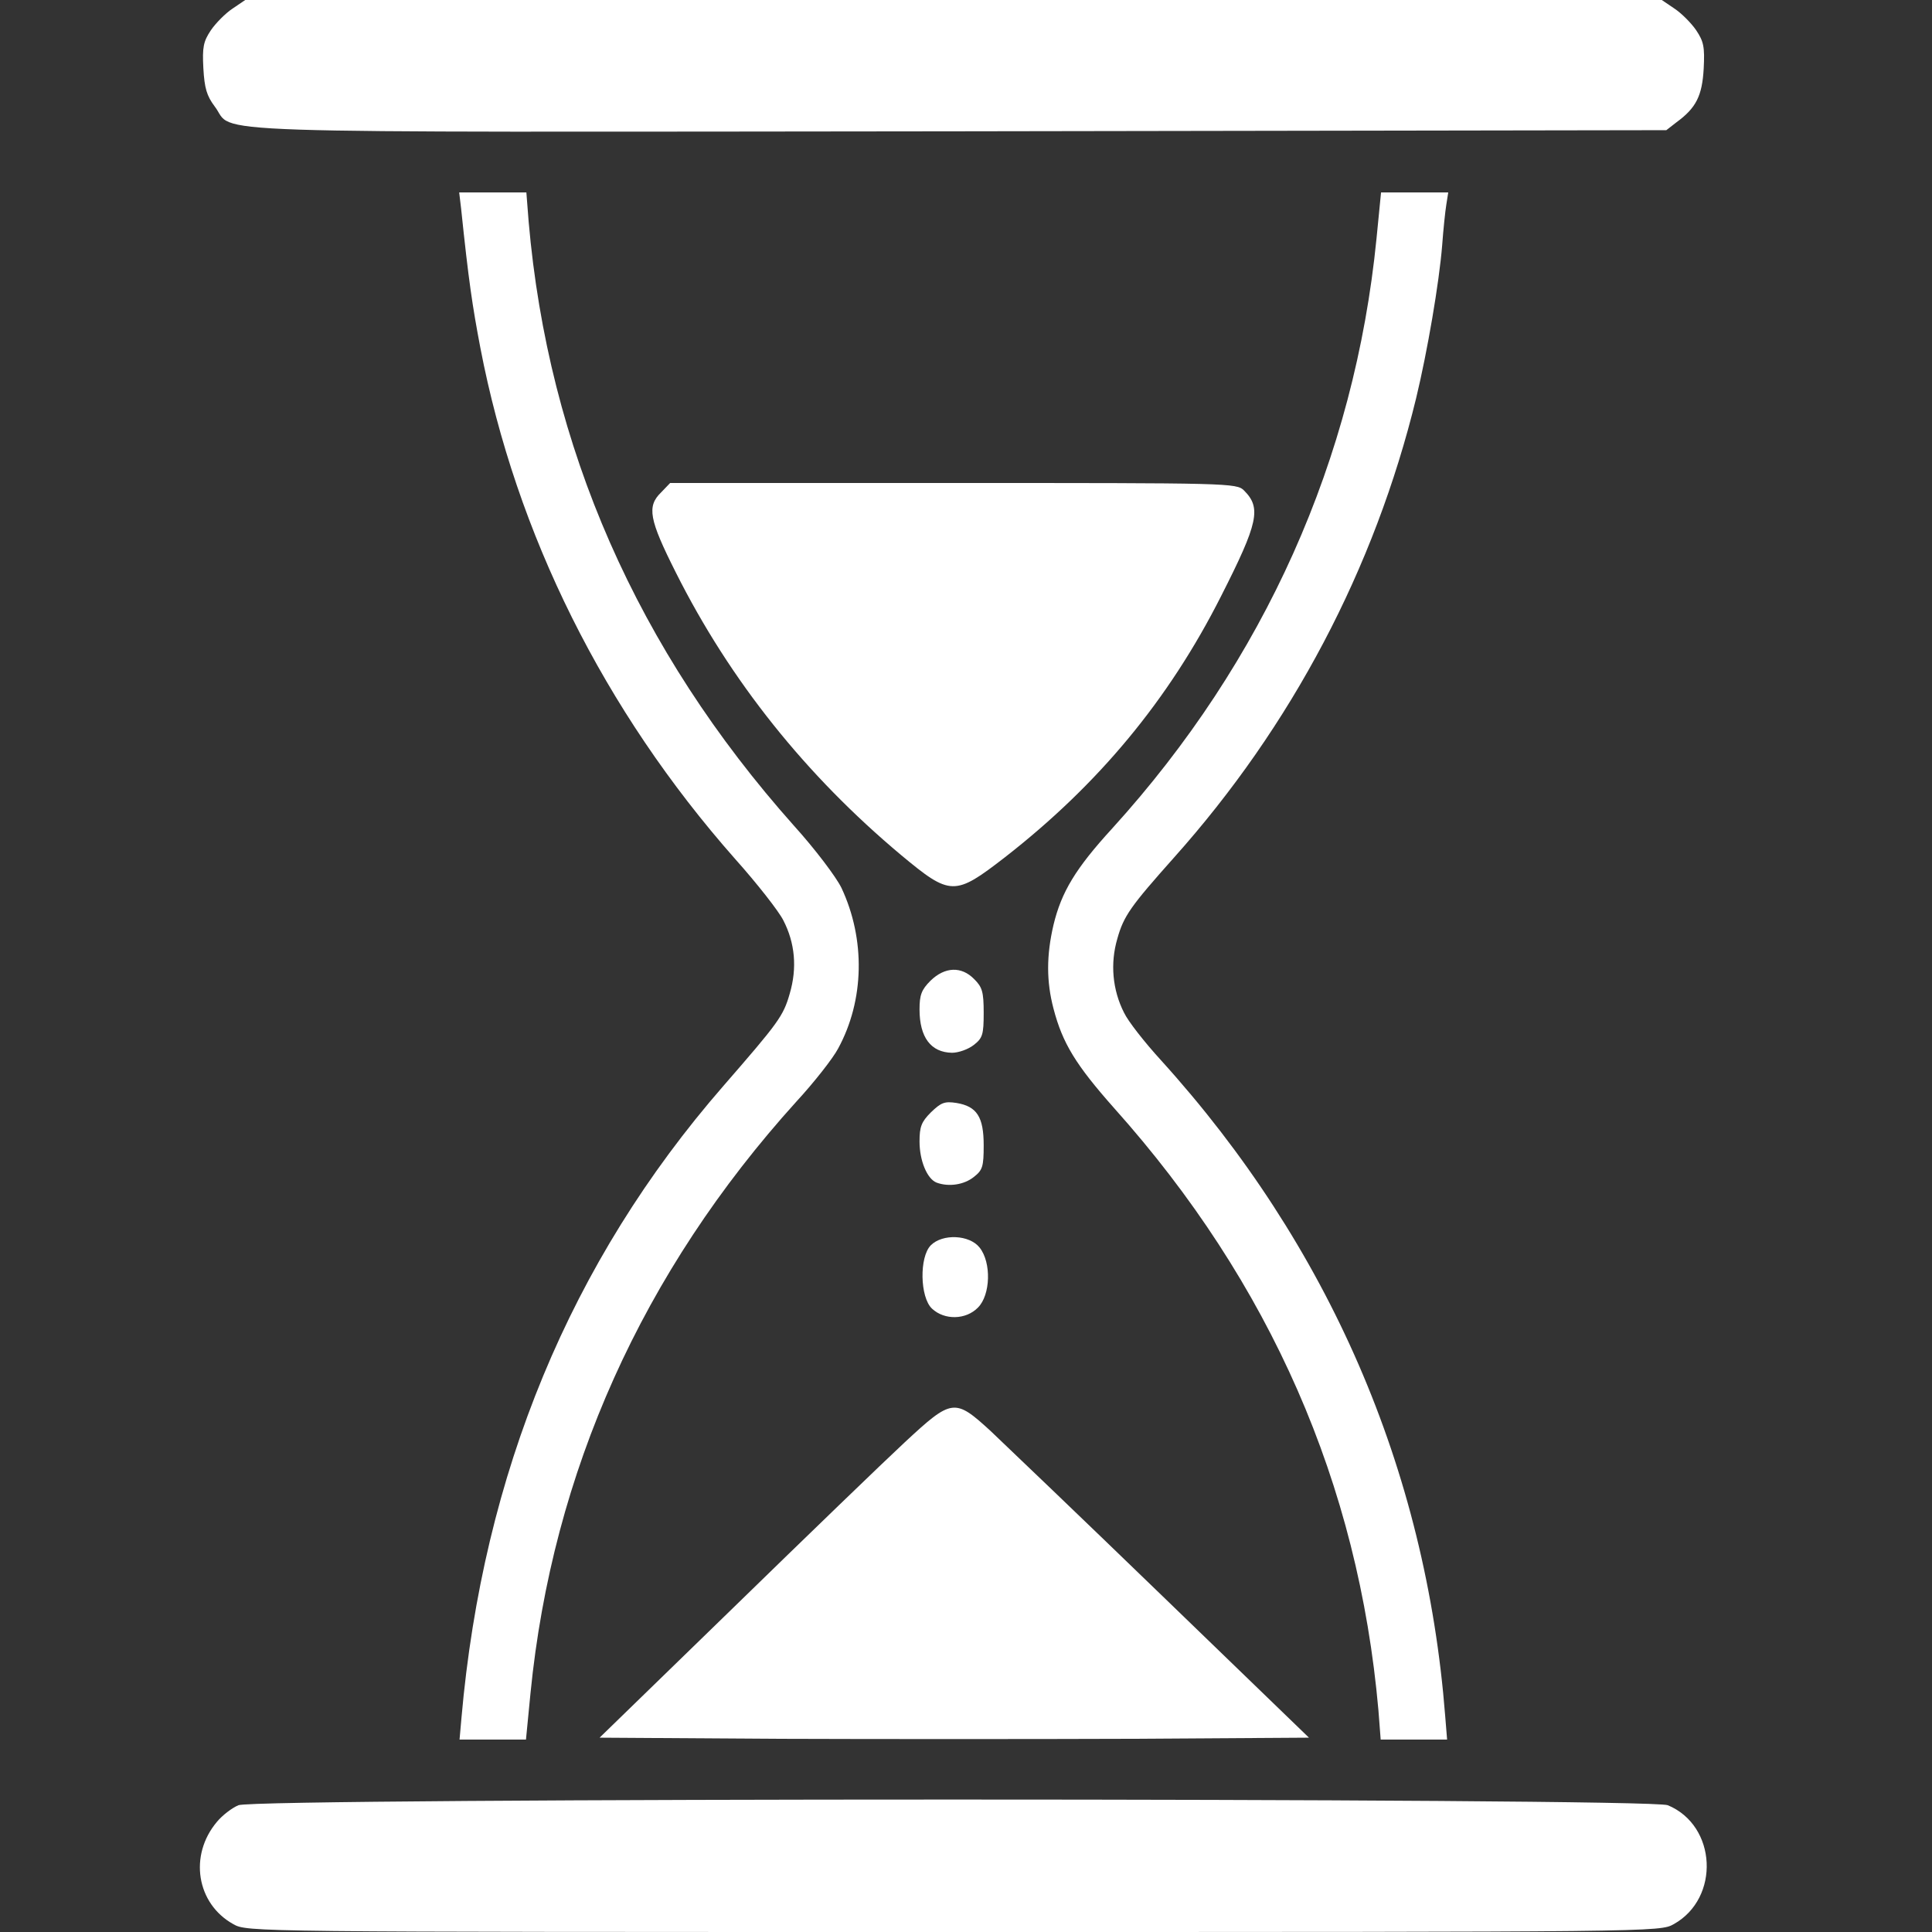
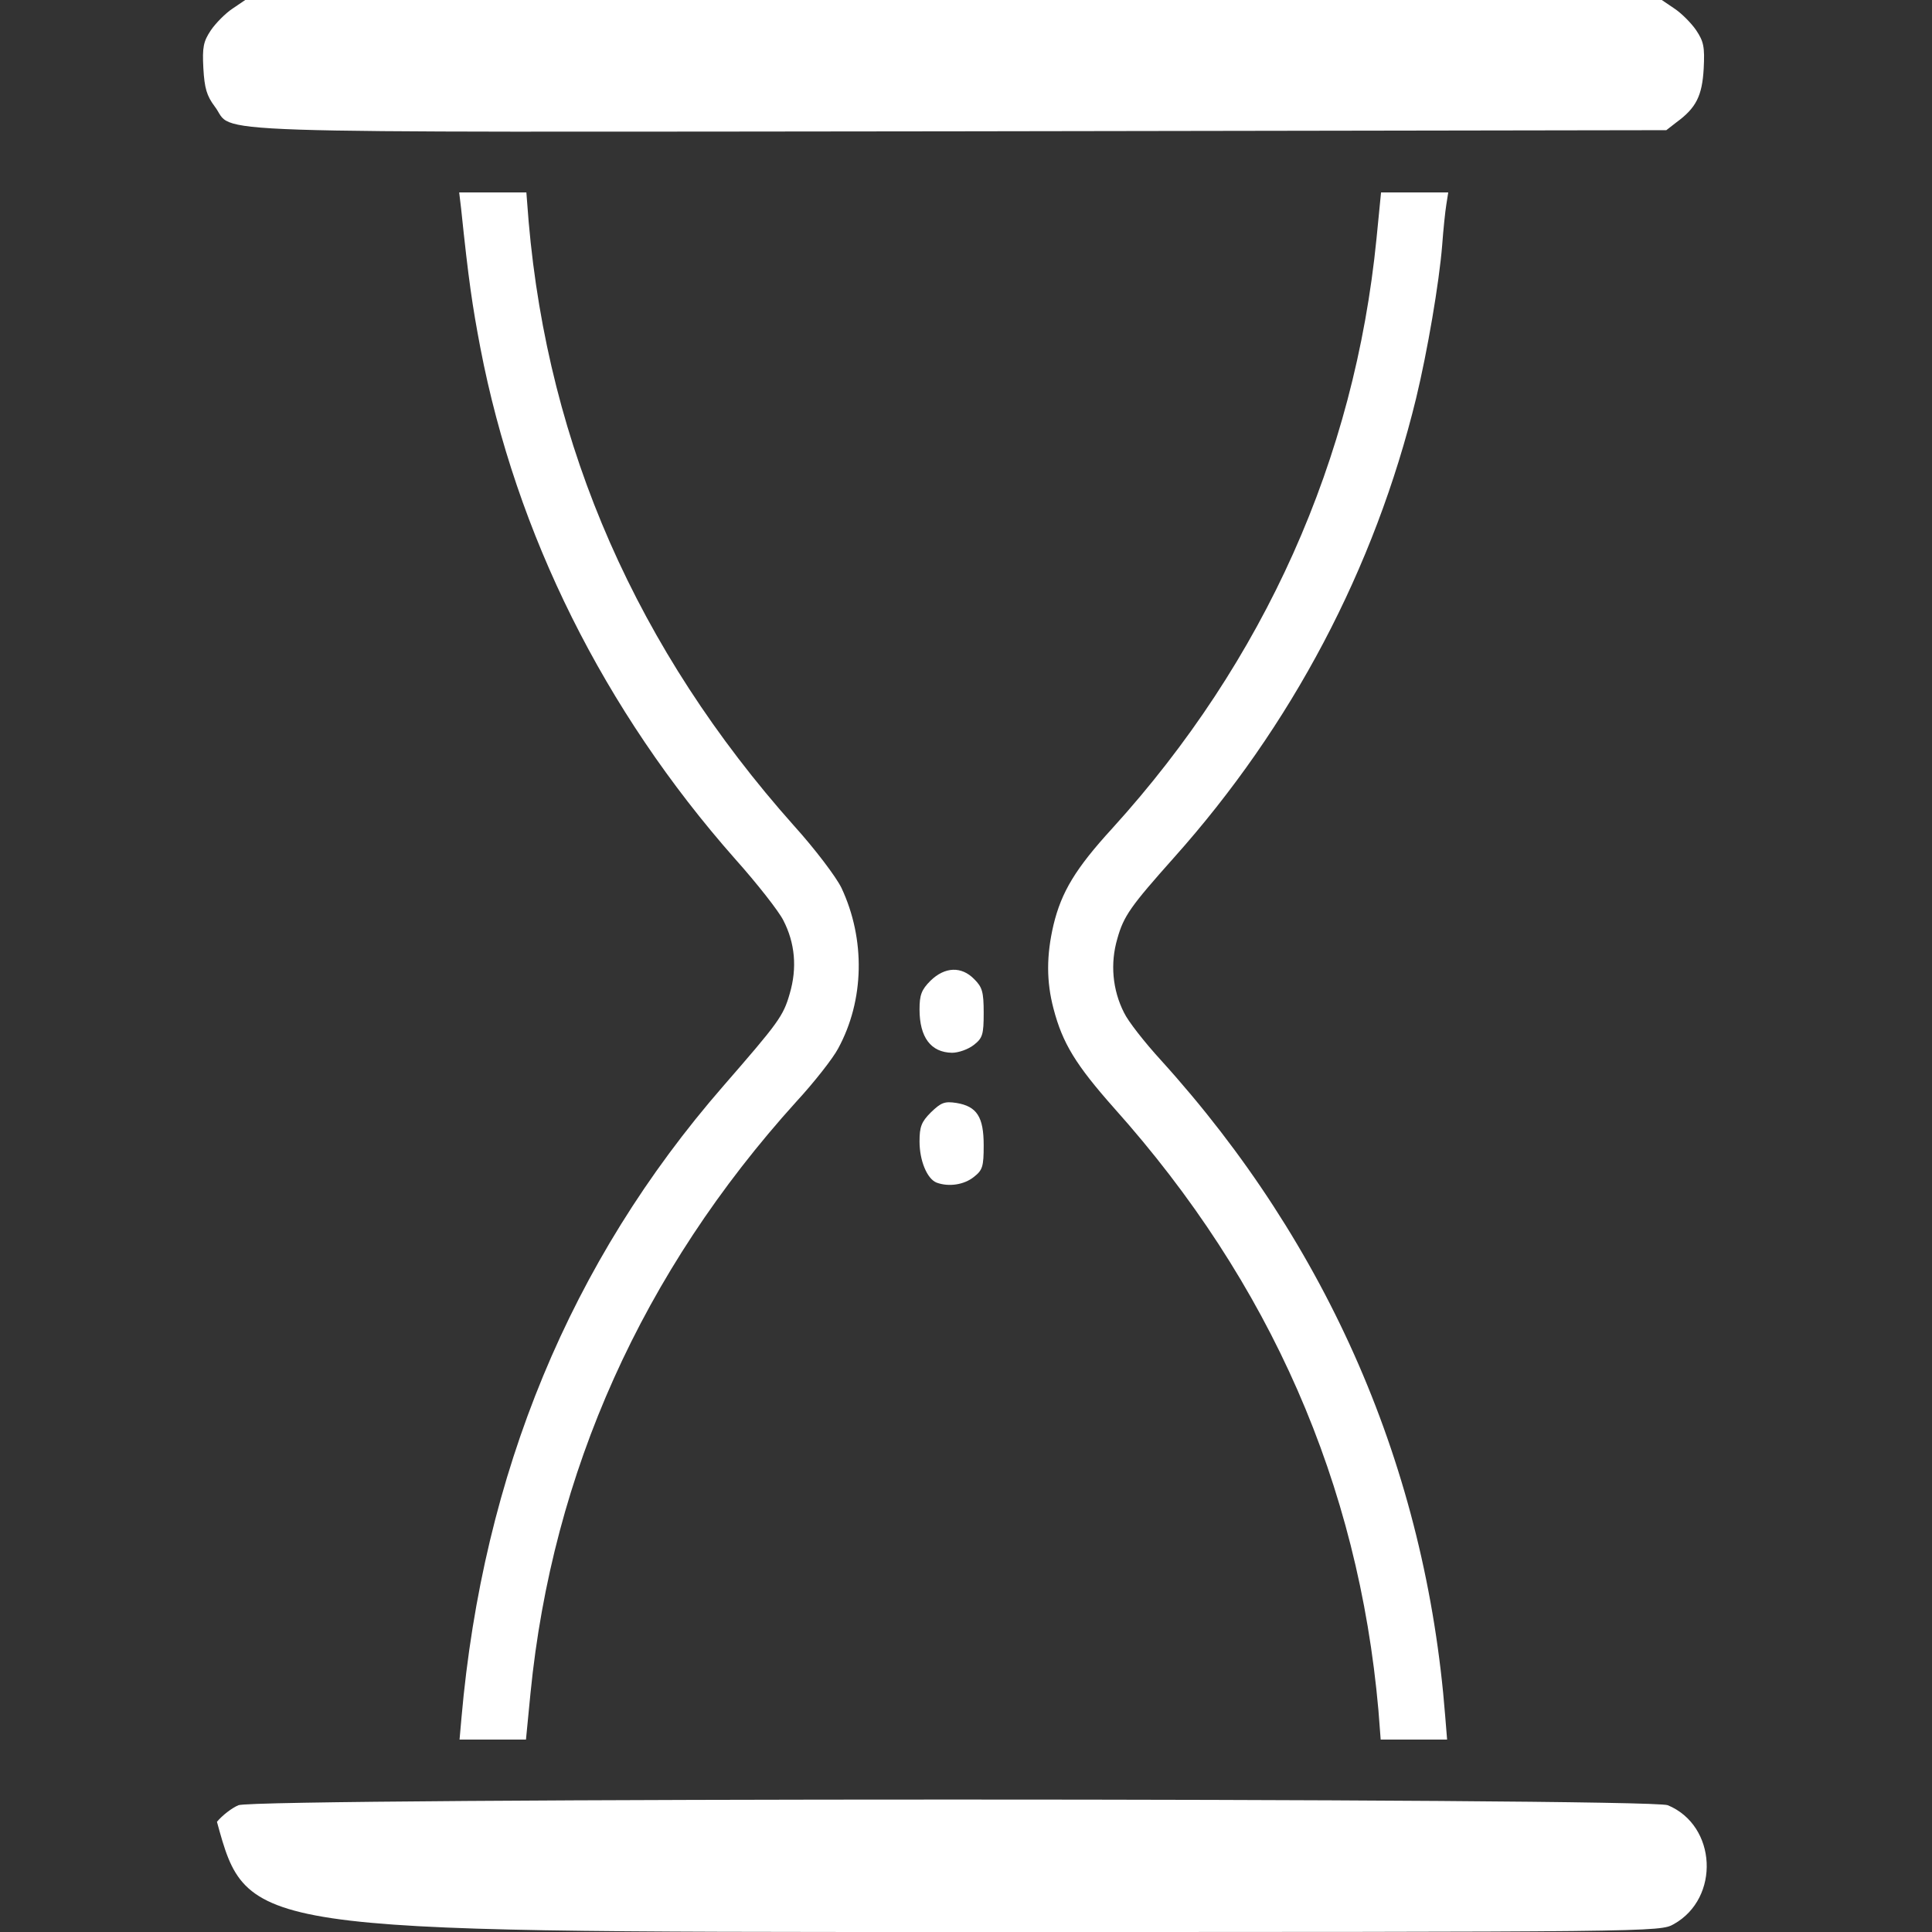
<svg xmlns="http://www.w3.org/2000/svg" width="58" height="58" viewBox="0 0 58 58" fill="none">
  <rect x="0" y="0" width="58" height="58" fill="#333333" stroke="none" />
  <path d="M6.977 0.261C6.773 0.396 6.479 0.691 6.332 0.906C6.105 1.246 6.071 1.416 6.105 2.05C6.139 2.651 6.207 2.877 6.445 3.195C7.091 4.033 5.119 3.965 28.773 3.942L50.024 3.908L50.33 3.67C50.919 3.24 51.1 2.877 51.146 2.062C51.18 1.405 51.146 1.246 50.919 0.906C50.772 0.691 50.477 0.396 50.273 0.261L49.888 -3.05176e-05H28.625H7.362L6.977 0.261Z" fill="white" />
  <path d="M13.842 6.253C14.068 8.428 14.182 9.187 14.419 10.433C15.496 16.041 18.135 21.331 22.066 25.783C22.734 26.53 23.38 27.357 23.516 27.629C23.867 28.309 23.935 29.057 23.709 29.827C23.516 30.507 23.369 30.699 21.715 32.602C17.127 37.87 14.499 44.225 13.853 51.577L13.796 52.223H14.793H15.79L15.926 50.829C16.583 44.191 19.291 38.176 23.901 33.078C24.445 32.489 25.011 31.764 25.159 31.481C25.952 30.031 25.985 28.196 25.261 26.655C25.102 26.327 24.468 25.488 23.833 24.786C19.132 19.507 16.459 13.435 15.87 6.65L15.802 5.777H14.793H13.785L13.842 6.253Z" fill="white" />
  <path d="M41.324 7.159C40.667 13.786 37.96 19.835 33.394 24.865C32.284 26.077 31.865 26.78 31.627 27.765C31.412 28.683 31.412 29.465 31.627 30.28C31.899 31.322 32.296 31.968 33.451 33.271C38.141 38.516 40.78 44.553 41.381 51.339L41.449 52.223H42.446H43.443L43.386 51.52C42.808 44.1 39.885 37.383 34.856 31.832C34.369 31.3 33.87 30.665 33.746 30.405C33.394 29.714 33.327 28.921 33.542 28.184C33.734 27.493 33.95 27.199 35.241 25.749C38.775 21.795 41.267 17.072 42.514 11.951C42.853 10.546 43.205 8.485 43.295 7.363C43.329 6.899 43.386 6.344 43.42 6.14L43.477 5.777H42.468H41.46L41.324 7.159Z" fill="white" />
-   <path d="M19.846 14.783C19.416 15.202 19.484 15.588 20.288 17.185C21.919 20.436 24.196 23.279 27.051 25.669C28.535 26.904 28.659 26.904 30.166 25.738C32.975 23.551 35.082 21.014 36.657 17.898C37.779 15.689 37.869 15.248 37.348 14.726C37.121 14.5 36.929 14.5 28.625 14.5H20.118L19.846 14.783Z" fill="white" />
  <path d="M27.934 29.442C27.662 29.714 27.605 29.872 27.605 30.303C27.605 31.141 27.945 31.594 28.58 31.605C28.772 31.605 29.067 31.503 29.237 31.368C29.497 31.164 29.531 31.062 29.531 30.405C29.531 29.77 29.486 29.634 29.248 29.396C28.863 29 28.364 29.023 27.934 29.442Z" fill="white" />
  <path d="M27.945 33.395C27.662 33.678 27.605 33.826 27.605 34.267C27.605 34.845 27.832 35.389 28.115 35.502C28.478 35.638 28.942 35.57 29.237 35.332C29.497 35.128 29.531 35.026 29.531 34.381C29.531 33.531 29.327 33.214 28.716 33.112C28.353 33.055 28.251 33.101 27.945 33.395Z" fill="white" />
-   <path d="M27.945 37.383C27.594 37.734 27.617 38.946 27.979 39.286C28.353 39.637 28.999 39.626 29.361 39.252C29.735 38.878 29.769 37.904 29.407 37.451C29.101 37.066 28.297 37.032 27.945 37.383Z" fill="white" />
-   <path d="M27.164 43.296C26.541 43.874 24.23 46.105 22.021 48.258L18 52.166L23.312 52.2C26.235 52.211 31.027 52.211 33.961 52.2L39.296 52.166L34.901 47.918C32.488 45.584 30.155 43.353 29.735 42.956C28.659 41.971 28.58 41.982 27.164 43.296Z" fill="white" />
-   <path d="M7.158 54.194C6.966 54.273 6.671 54.5 6.513 54.692C5.663 55.7 5.901 57.15 7 57.762C7.419 58 7.442 58 28.625 58C49.809 58 49.831 58 50.251 57.762C51.644 56.98 51.542 54.806 50.069 54.194C49.526 53.967 7.668 53.967 7.158 54.194Z" fill="white" />
+   <path d="M7.158 54.194C6.966 54.273 6.671 54.5 6.513 54.692C7.419 58 7.442 58 28.625 58C49.809 58 49.831 58 50.251 57.762C51.644 56.98 51.542 54.806 50.069 54.194C49.526 53.967 7.668 53.967 7.158 54.194Z" fill="white" />
</svg>